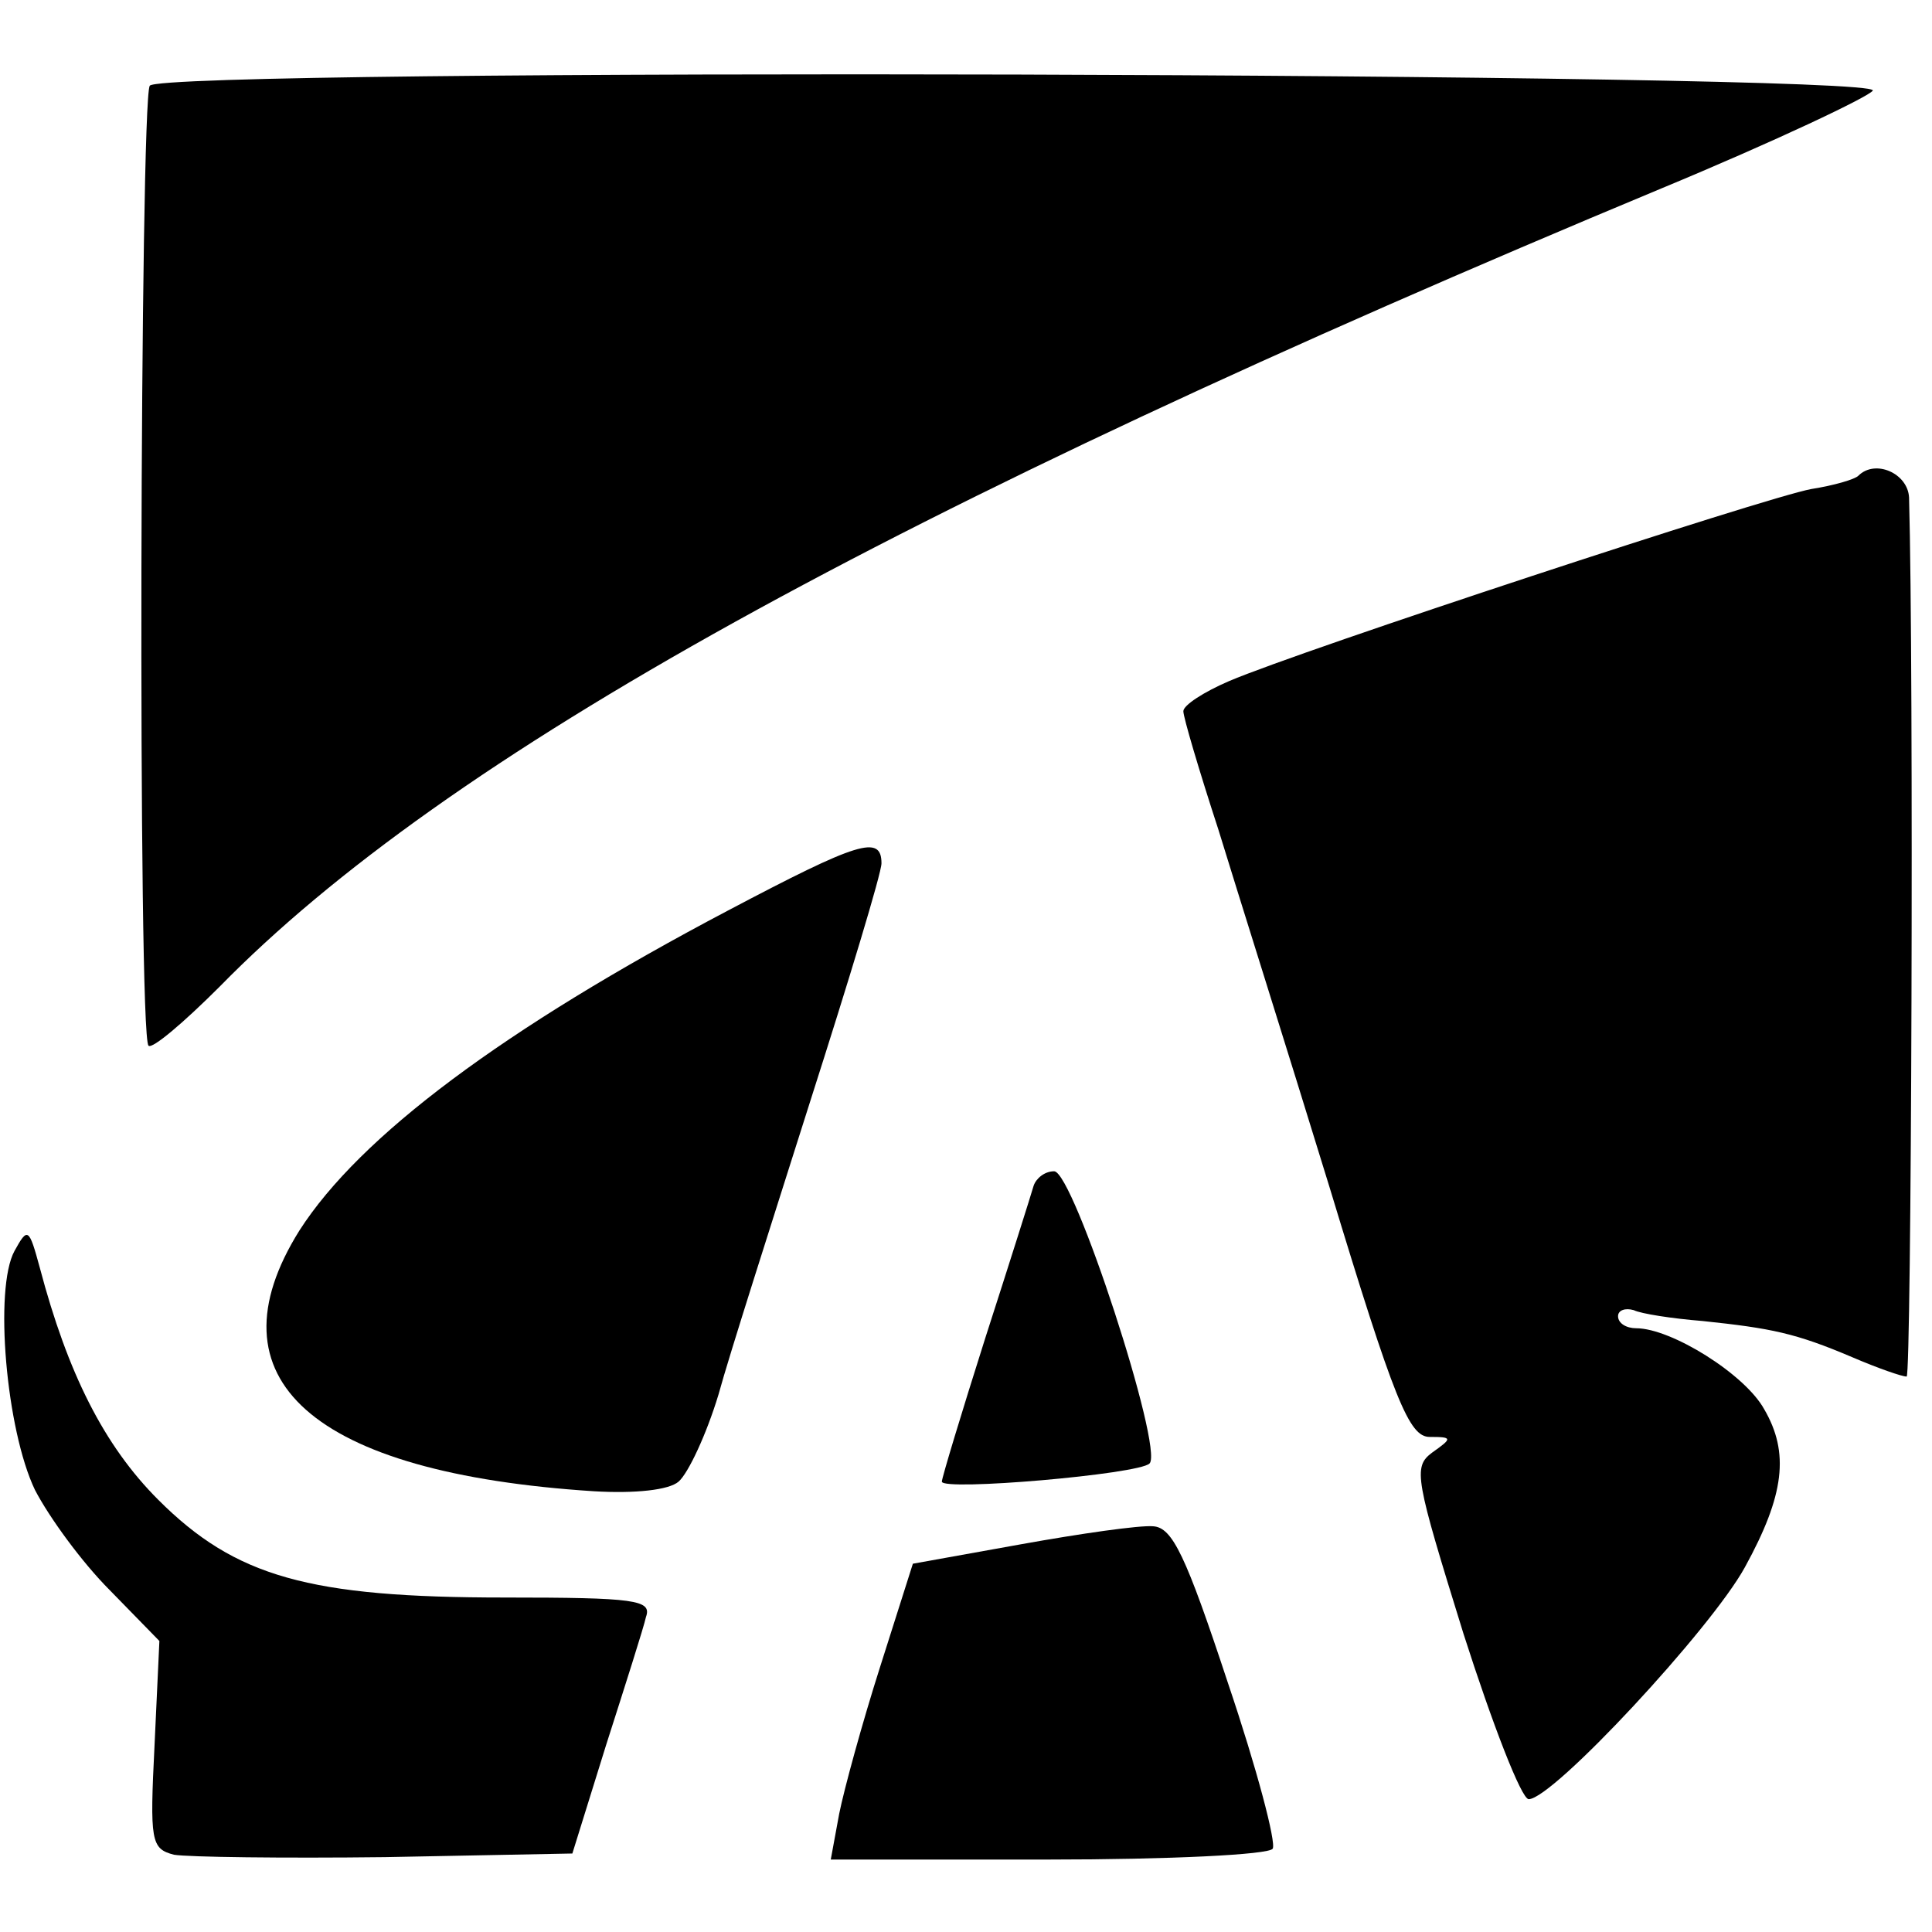
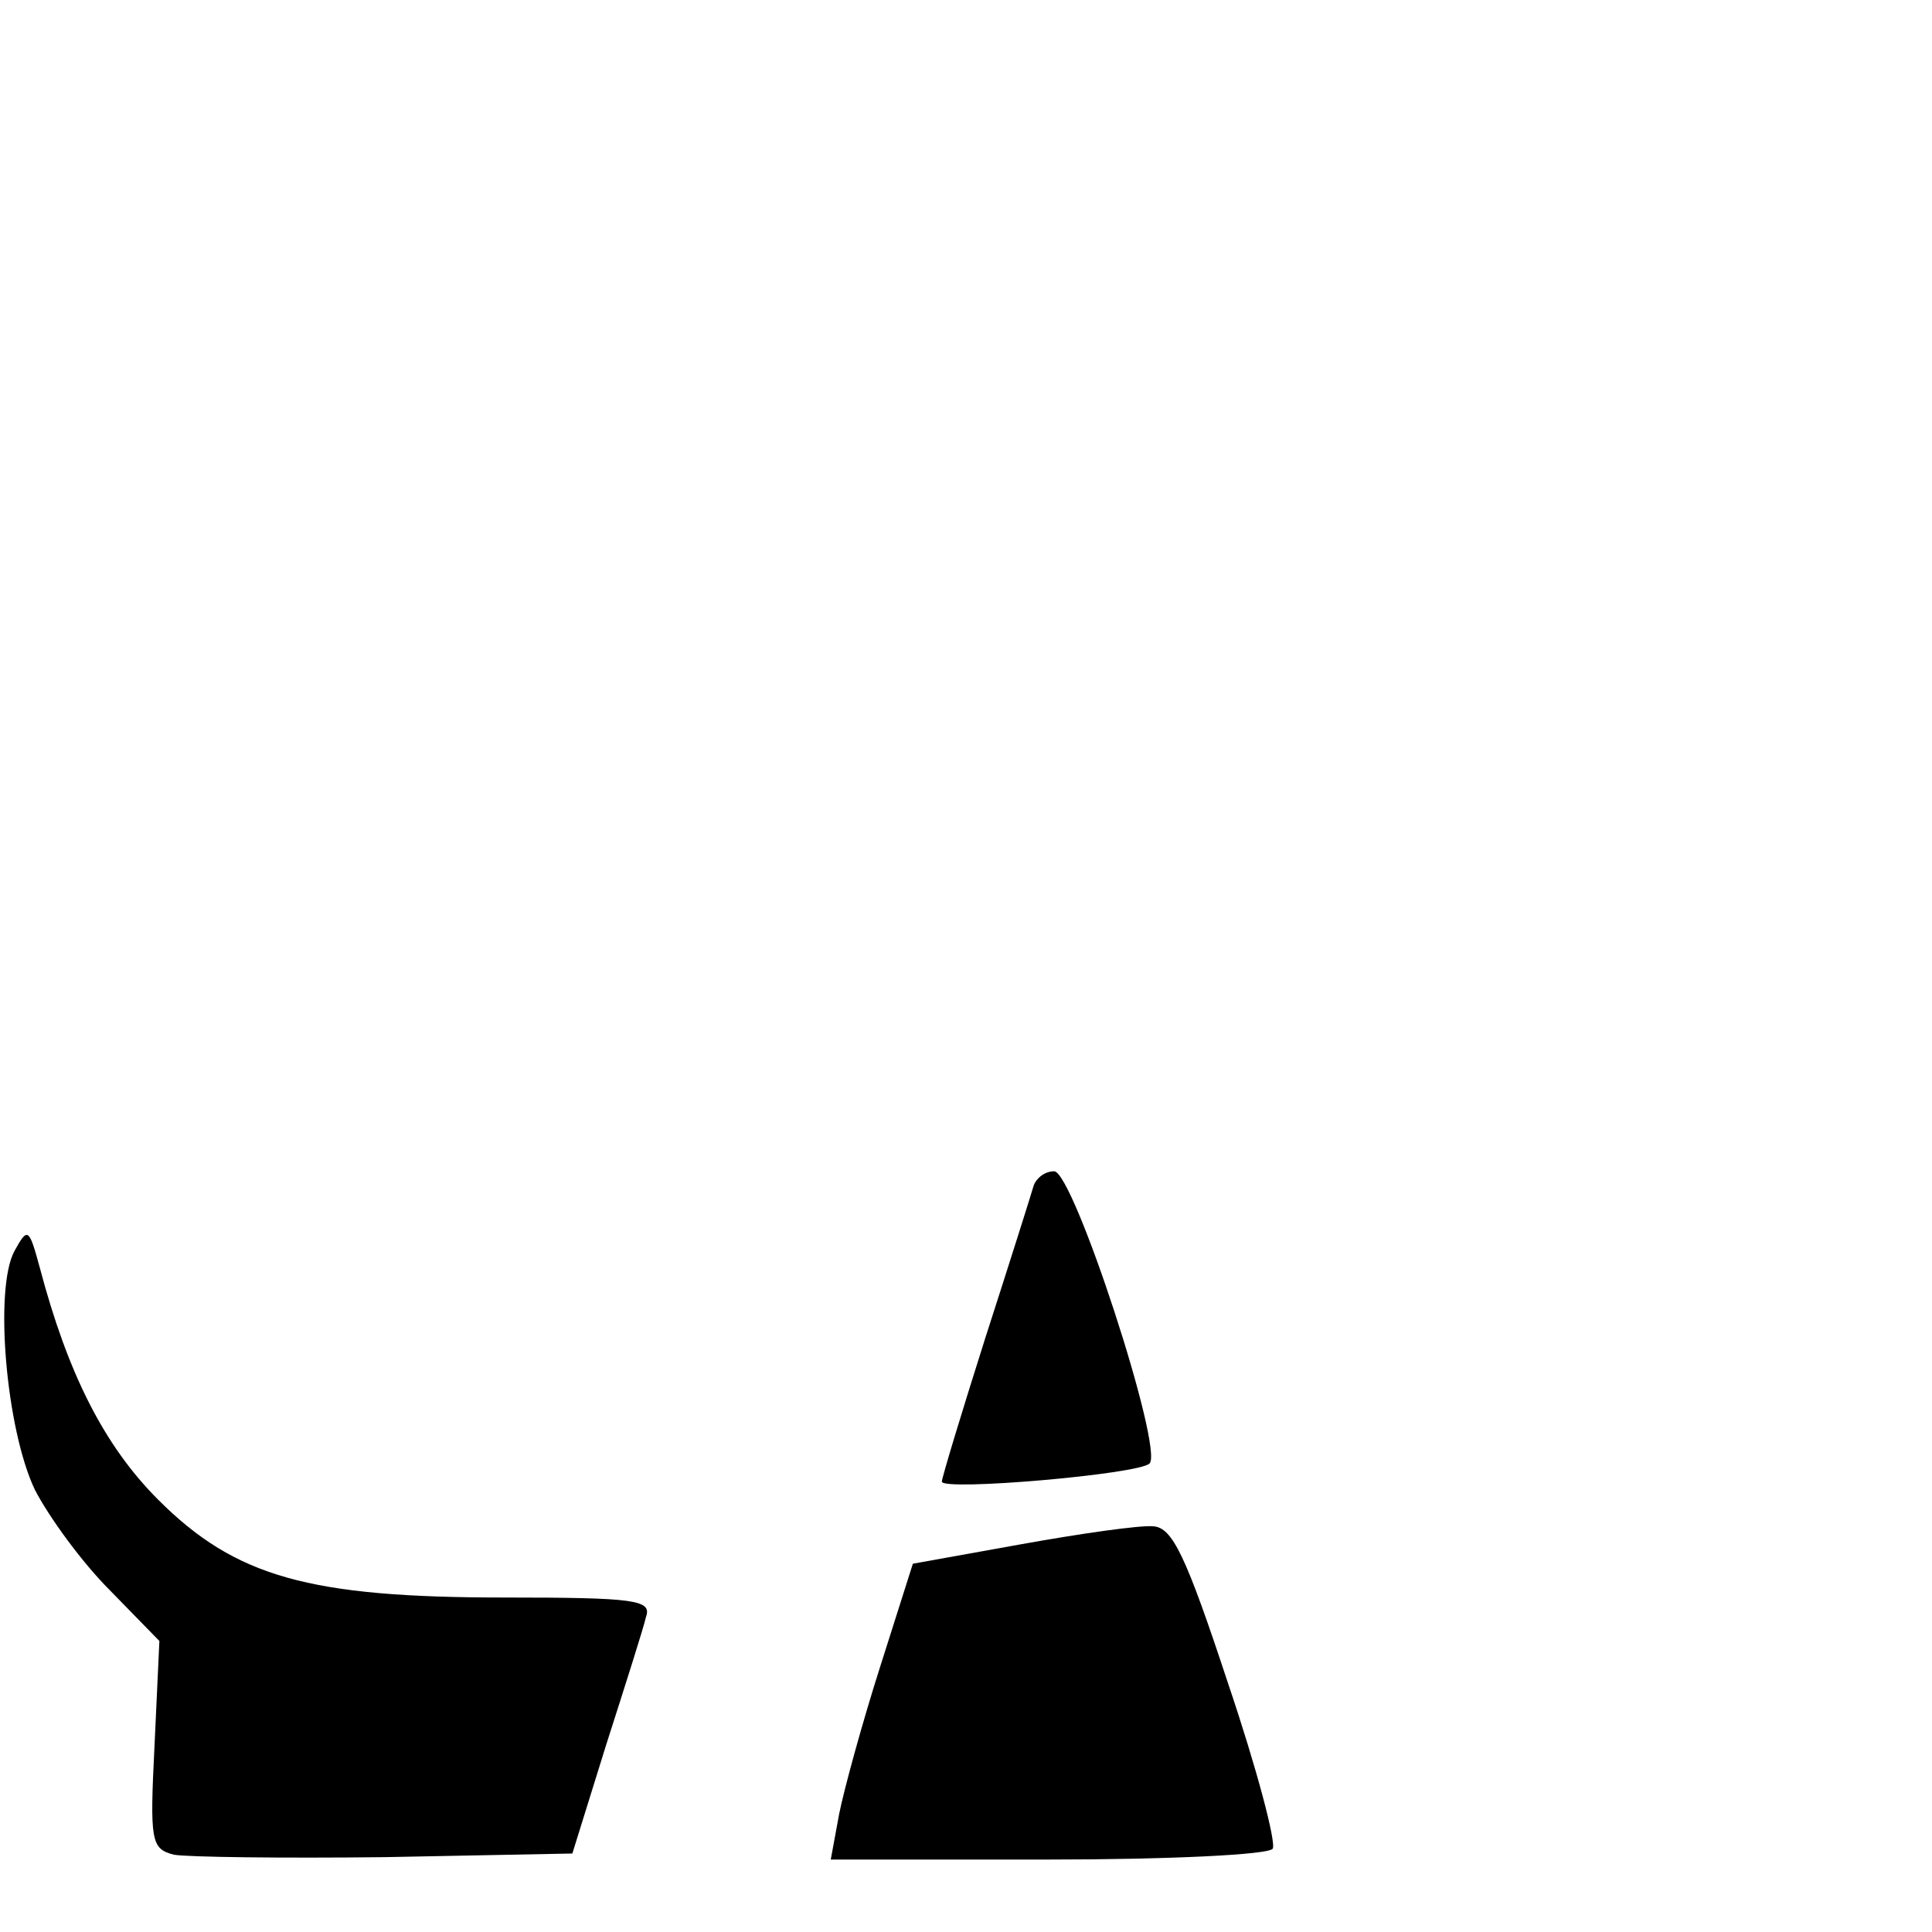
<svg xmlns="http://www.w3.org/2000/svg" version="1.0" width="160pt" height="160pt" viewBox="0 0 160 160" preserveAspectRatio="xMidYMid meet">
  <g transform="translate(0,160) scale(0.1,-0.1)" fill="#000000" stroke="none">
-     <path d="M124 1529 c-8 -14 -10 -787 -1 -795 3 -3 29 19 59 49 187 191 553 394 1194 661 94 39 172 76 175 81 6 15 -1417 19 -1427 4z" />
-     <path d="M1539 1206 c-3 -3 -20 -8 -39 -11 -38 -7 -421 -133 -482 -159 -21 -9 -38 -20 -38 -25 0 -5 13 -49 29 -98 15 -49 57 -182 92 -296 54 -178 66 -207 83 -207 19 0 19 -1 2 -13 -16 -12 -14 -21 26 -150 24 -75 48 -137 54 -137 20 0 151 141 179 192 33 60 37 95 16 131 -16 29 -77 67 -106 67 -8 0 -15 4 -15 10 0 5 6 7 13 5 6 -3 32 -7 57 -9 57 -6 77 -10 124 -30 21 -9 41 -16 45 -16 4 0 6 584 2 728 -1 20 -28 32 -42 18z" />
-     <path d="M603 846 c-186 -98 -305 -187 -355 -265 -77 -123 10 -201 244 -216 34 -2 62 1 70 8 8 7 23 39 33 72 9 33 44 142 76 243 32 100 59 189 59 197 0 24 -19 18 -127 -39z" />
    <path d="M856 618 c-2 -7 -20 -64 -40 -126 -20 -63 -36 -116 -36 -119 0 -8 163 6 172 15 12 12 -63 242 -79 242 -8 0 -15 -6 -17 -12z" />
-     <path d="M12 564 c-17 -31 -7 -148 17 -198 12 -23 39 -60 62 -83 l41 -42 -4 -86 c-4 -80 -3 -86 16 -91 12 -2 90 -3 175 -2 l155 3 28 90 c16 50 31 97 33 106 5 14 -9 16 -117 16 -162 0 -223 17 -287 81 -45 45 -75 105 -98 192 -9 33 -10 34 -21 14z" />
+     <path d="M12 564 c-17 -31 -7 -148 17 -198 12 -23 39 -60 62 -83 l41 -42 -4 -86 c-4 -80 -3 -86 16 -91 12 -2 90 -3 175 -2 l155 3 28 90 c16 50 31 97 33 106 5 14 -9 16 -117 16 -162 0 -223 17 -287 81 -45 45 -75 105 -98 192 -9 33 -10 34 -21 14" />
    <path d="M845 321 l-89 -16 -27 -85 c-15 -47 -30 -102 -34 -122 l-7 -38 180 0 c100 0 183 4 186 9 3 5 -13 66 -37 137 -35 106 -46 129 -62 130 -11 1 -60 -6 -110 -15z" />
  </g>
</svg>